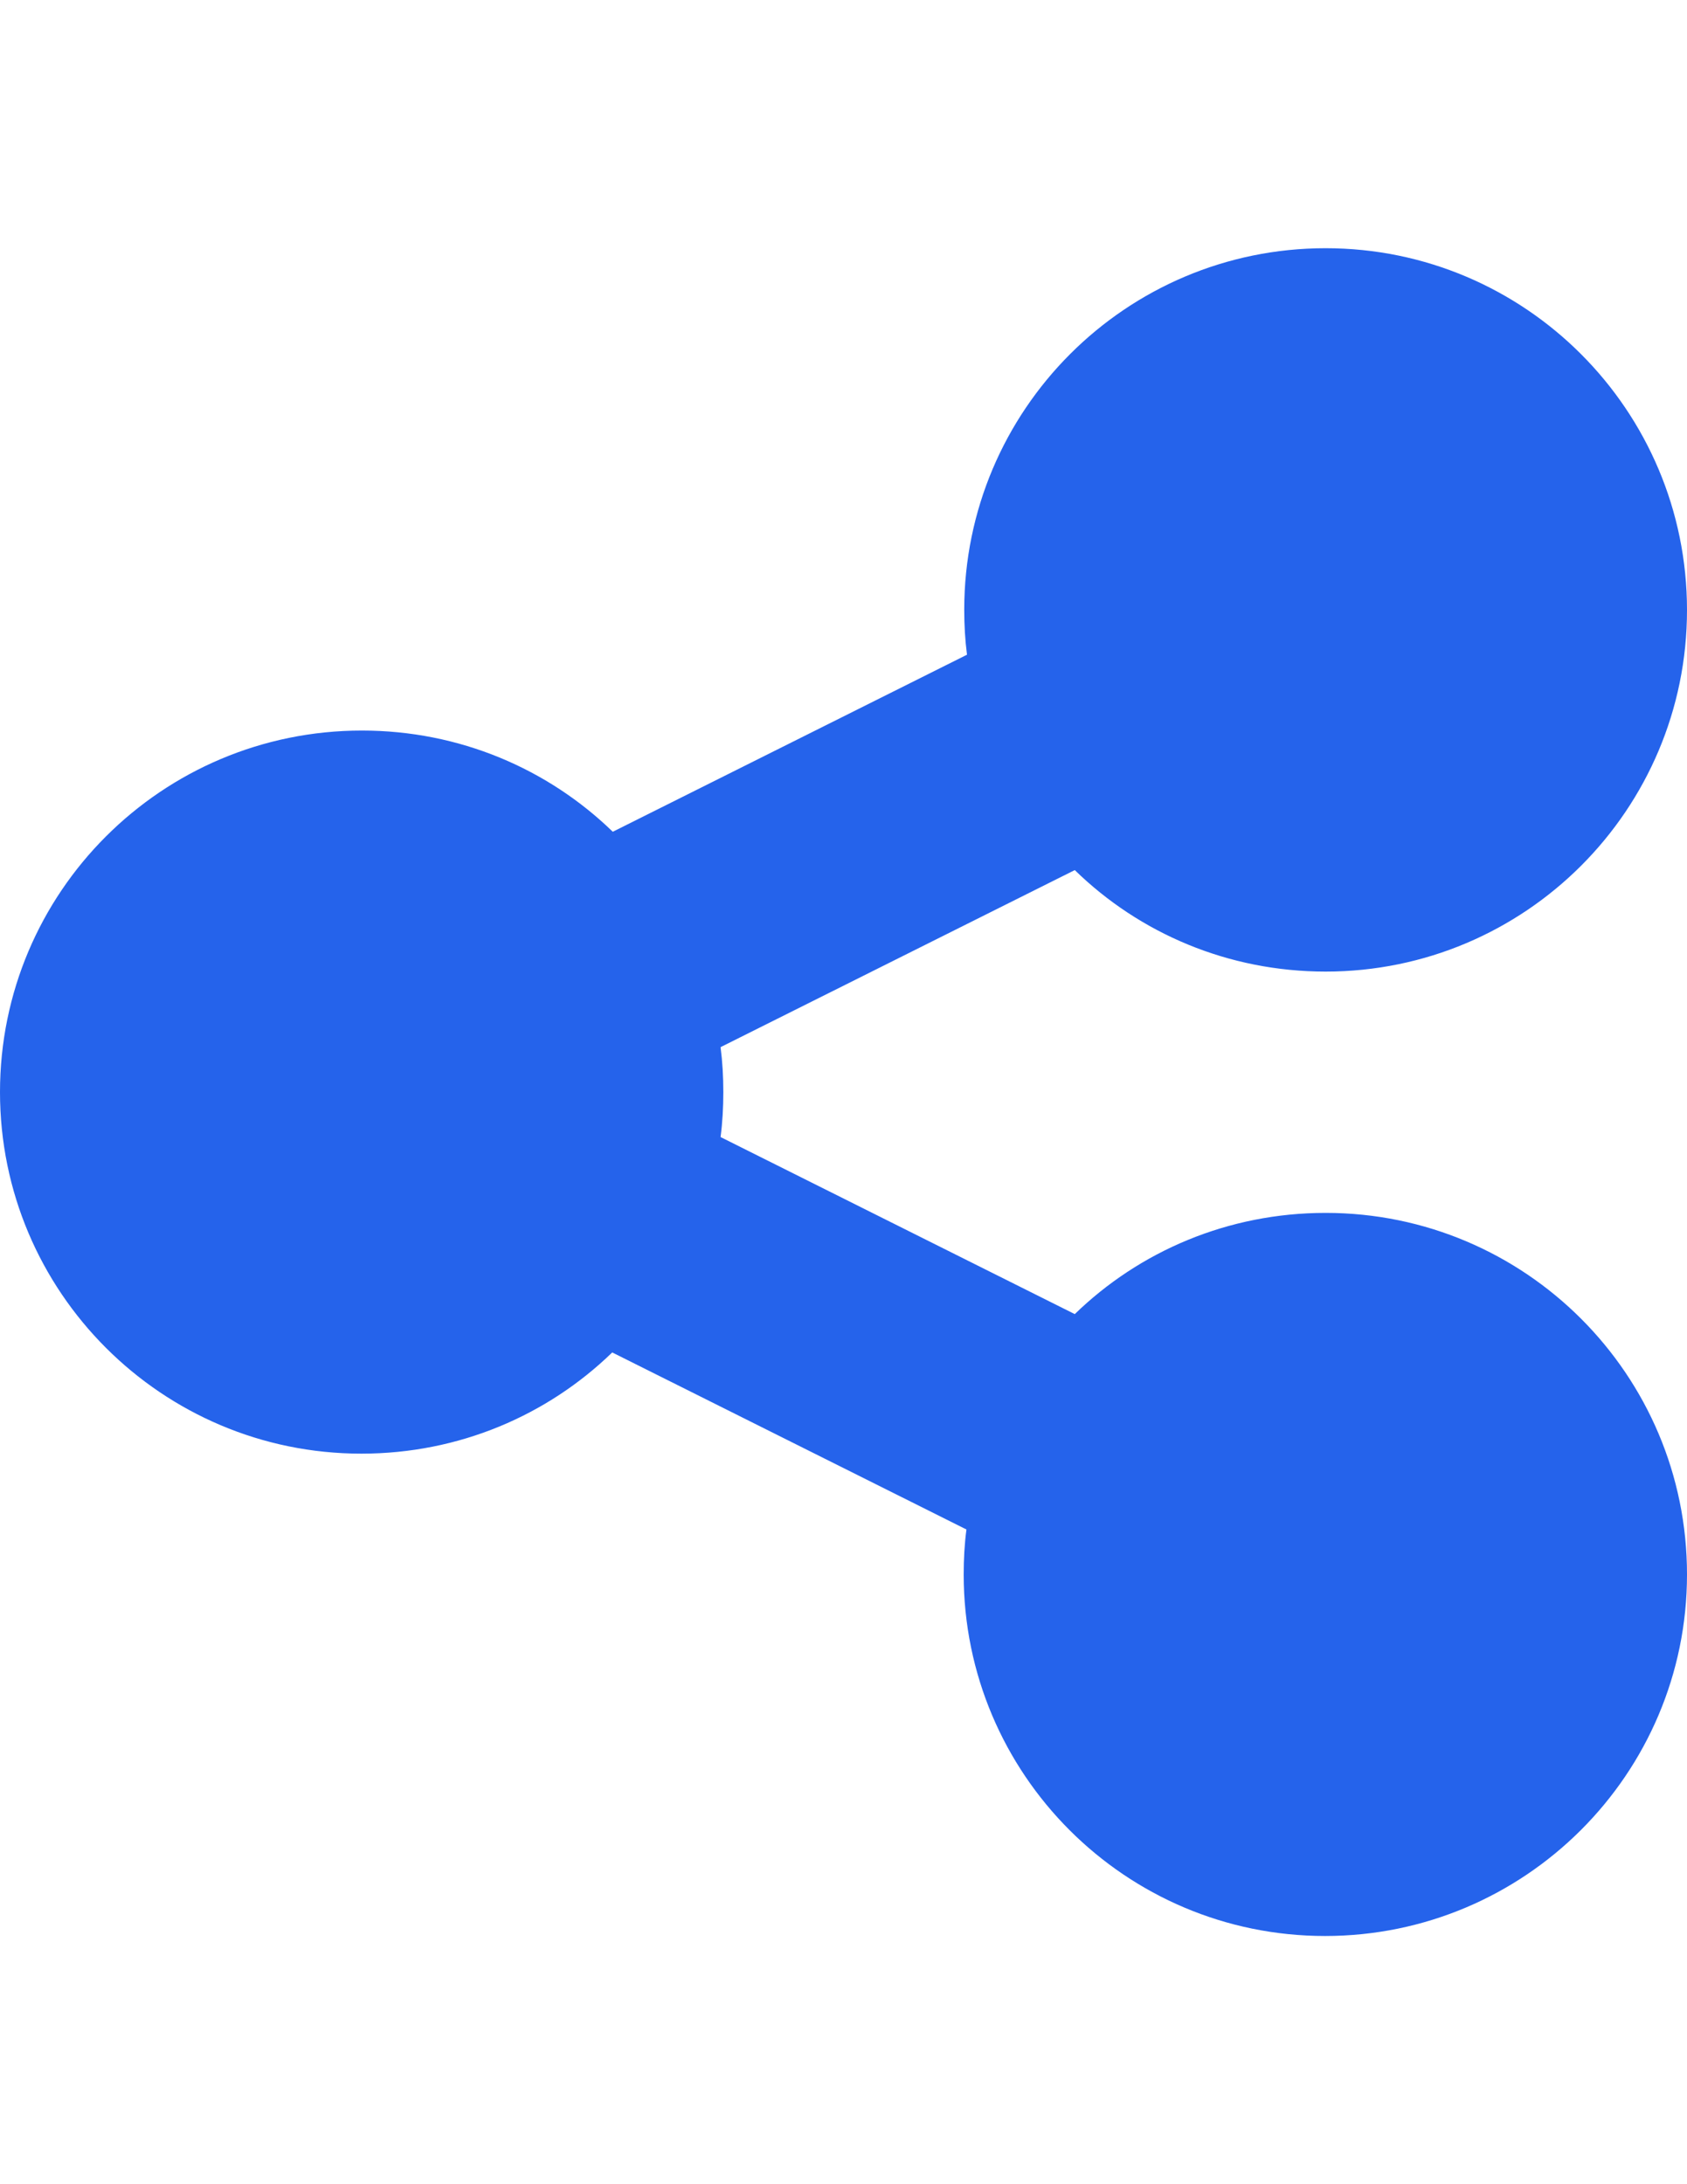
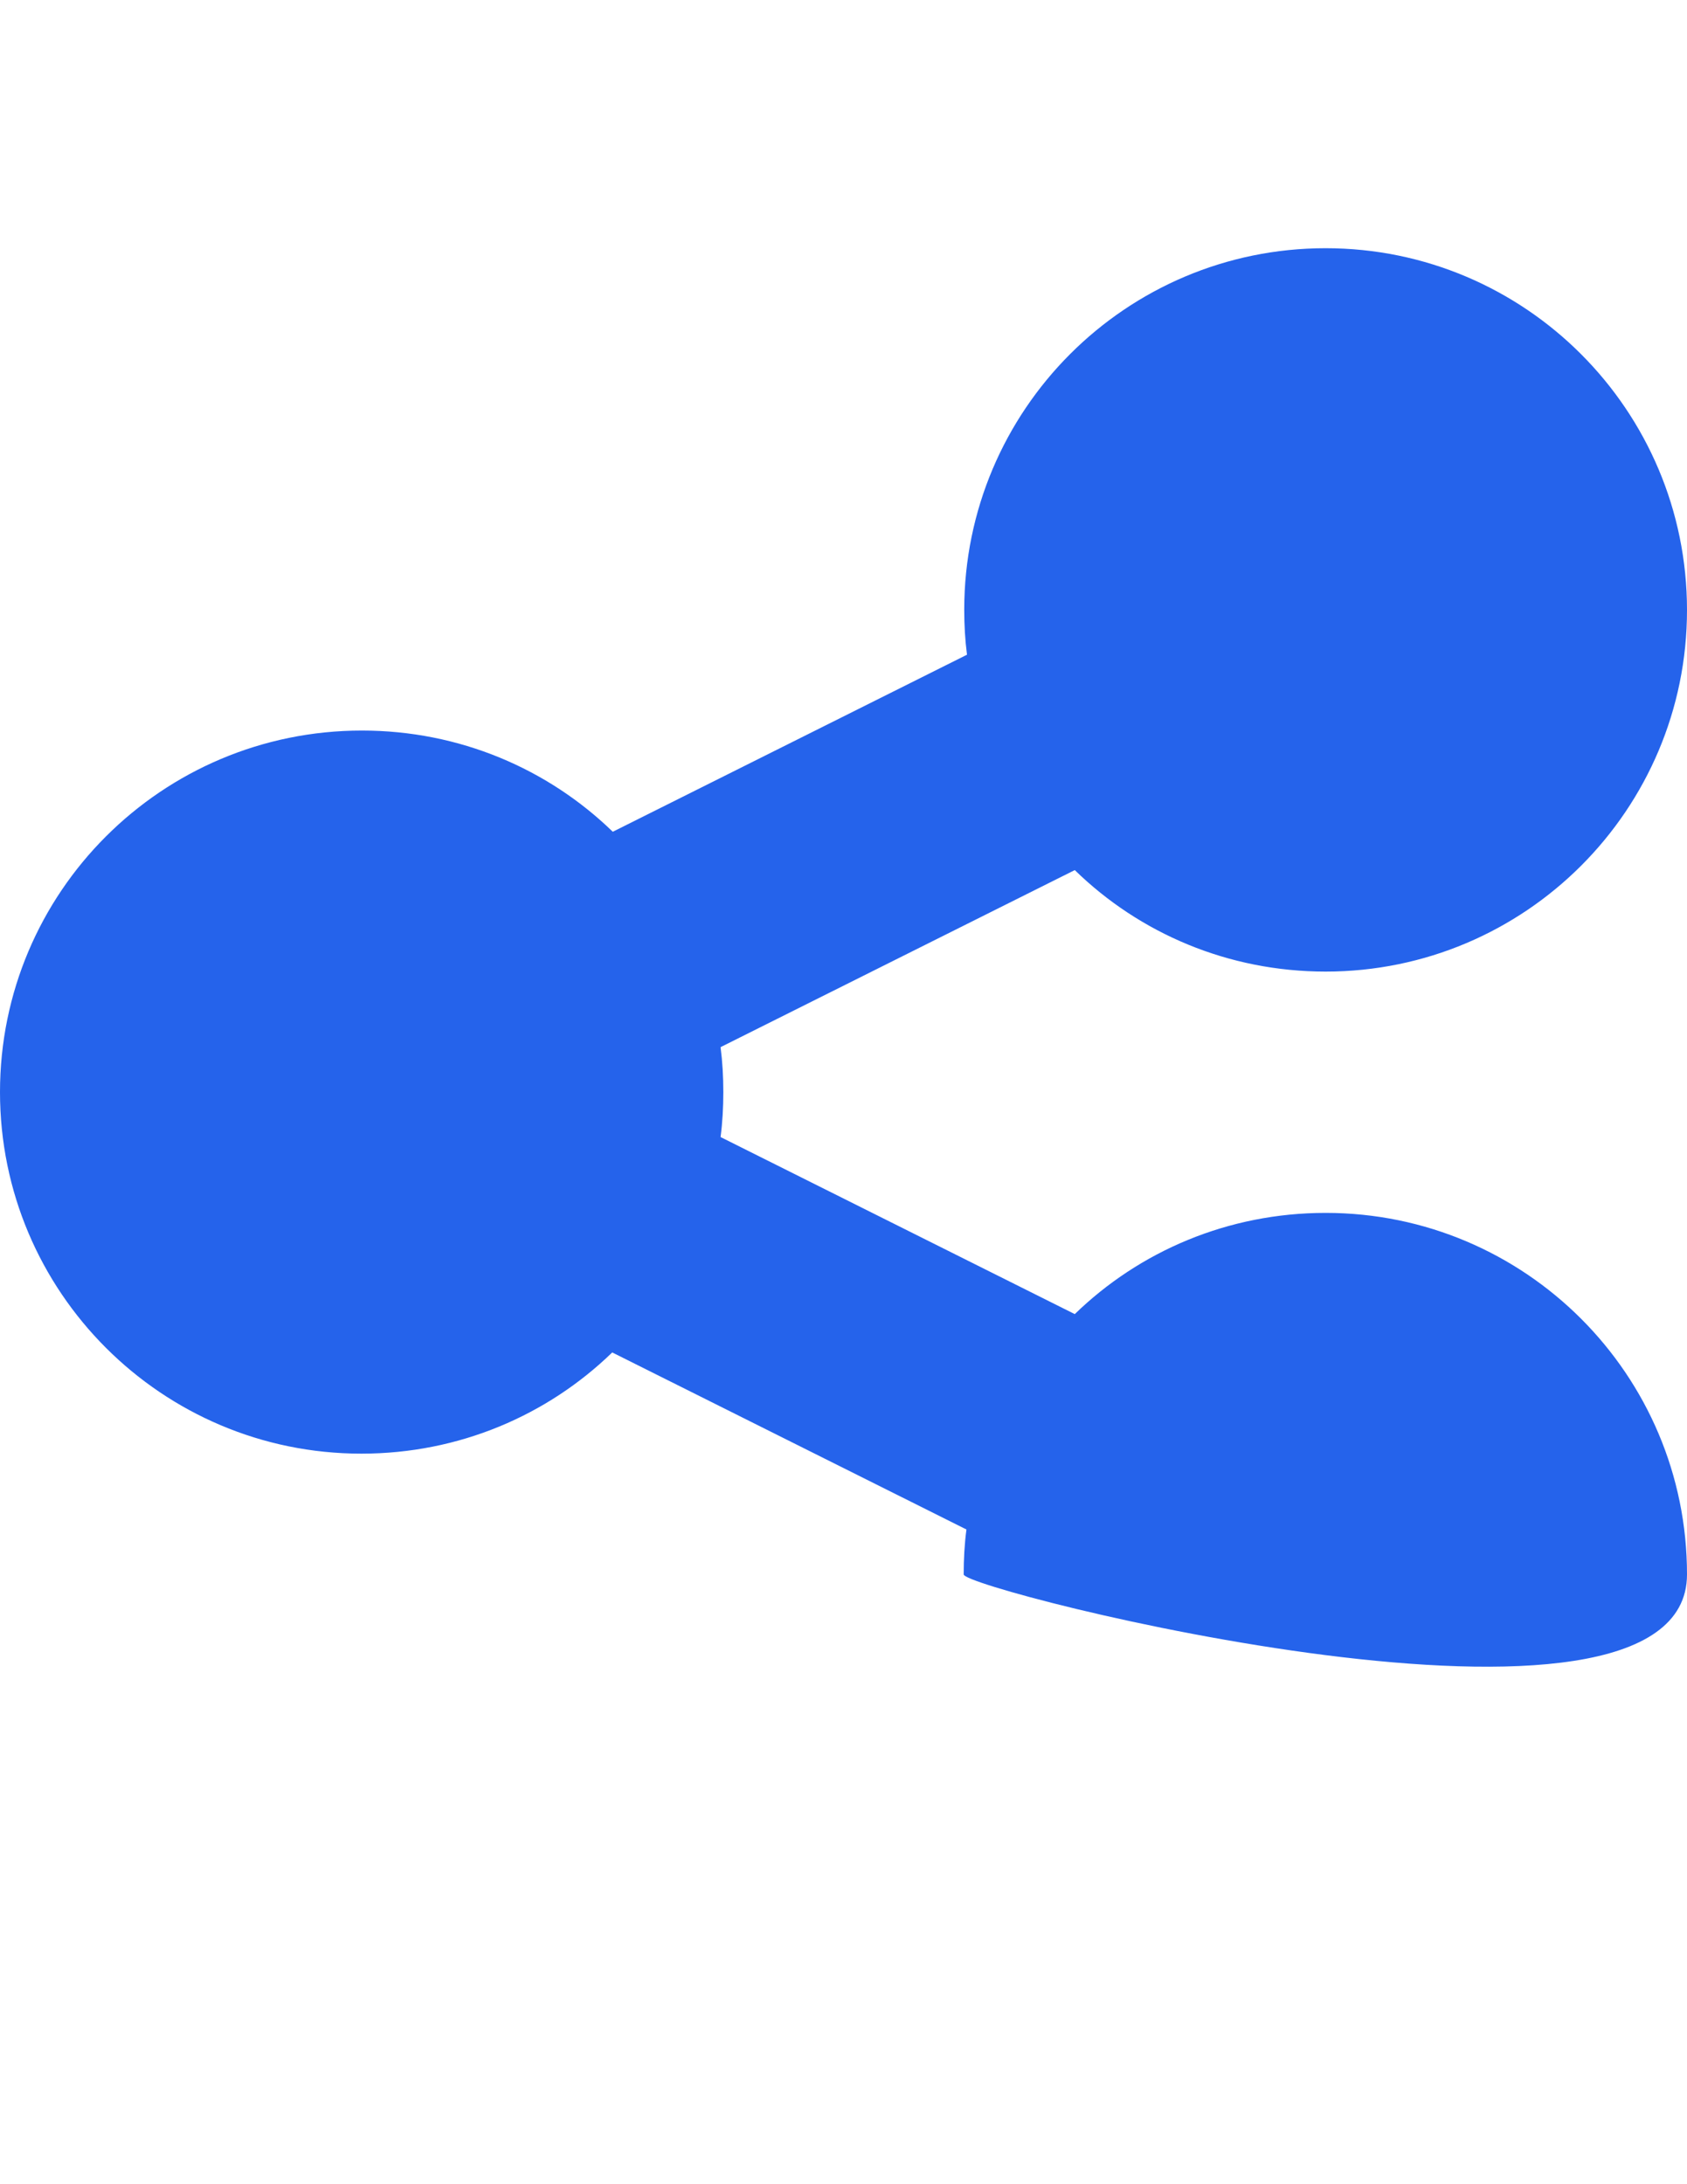
<svg xmlns="http://www.w3.org/2000/svg" version="1.1" id="Layer_1" x="0px" y="0px" viewBox="0 0 612 792" enable-background="new 0 0 612 792" xml:space="preserve">
-   <path fill="#2563EB" d="M480.9,352.3c72.4,0,131.1-58.7,131.1-131.1S553.3,90,480.9,90s-131.1,58.7-131.1,131.1  c0,5.5,0.3,10.9,1,16.3l-128.5,64.2c-23.5-22.8-55.6-36.7-91-36.7C58.7,264.9,0,323.6,0,396s58.7,131.1,131.1,131.1  c35.4,0,67.5-13.9,91-36.7l128.5,64.2c-0.7,5.3-1,10.7-1,16.3c0,72.4,58.7,131.1,131.1,131.1S612,643.3,612,570.9  c0-72.4-58.7-131.1-131.1-131.1c-35.4,0-67.5,13.9-91,36.7l-128.5-64.2c0.7-5.3,1-10.7,1-16.3s-0.3-10.9-1-16.3l128.5-64.2  C413.4,338.4,445.5,352.3,480.9,352.3z" />
+   <path fill="#2563EB" d="M480.9,352.3c72.4,0,131.1-58.7,131.1-131.1S553.3,90,480.9,90s-131.1,58.7-131.1,131.1  c0,5.5,0.3,10.9,1,16.3l-128.5,64.2c-23.5-22.8-55.6-36.7-91-36.7C58.7,264.9,0,323.6,0,396s58.7,131.1,131.1,131.1  c35.4,0,67.5-13.9,91-36.7l128.5,64.2c-0.7,5.3-1,10.7-1,16.3S612,643.3,612,570.9  c0-72.4-58.7-131.1-131.1-131.1c-35.4,0-67.5,13.9-91,36.7l-128.5-64.2c0.7-5.3,1-10.7,1-16.3s-0.3-10.9-1-16.3l128.5-64.2  C413.4,338.4,445.5,352.3,480.9,352.3z" />
</svg>